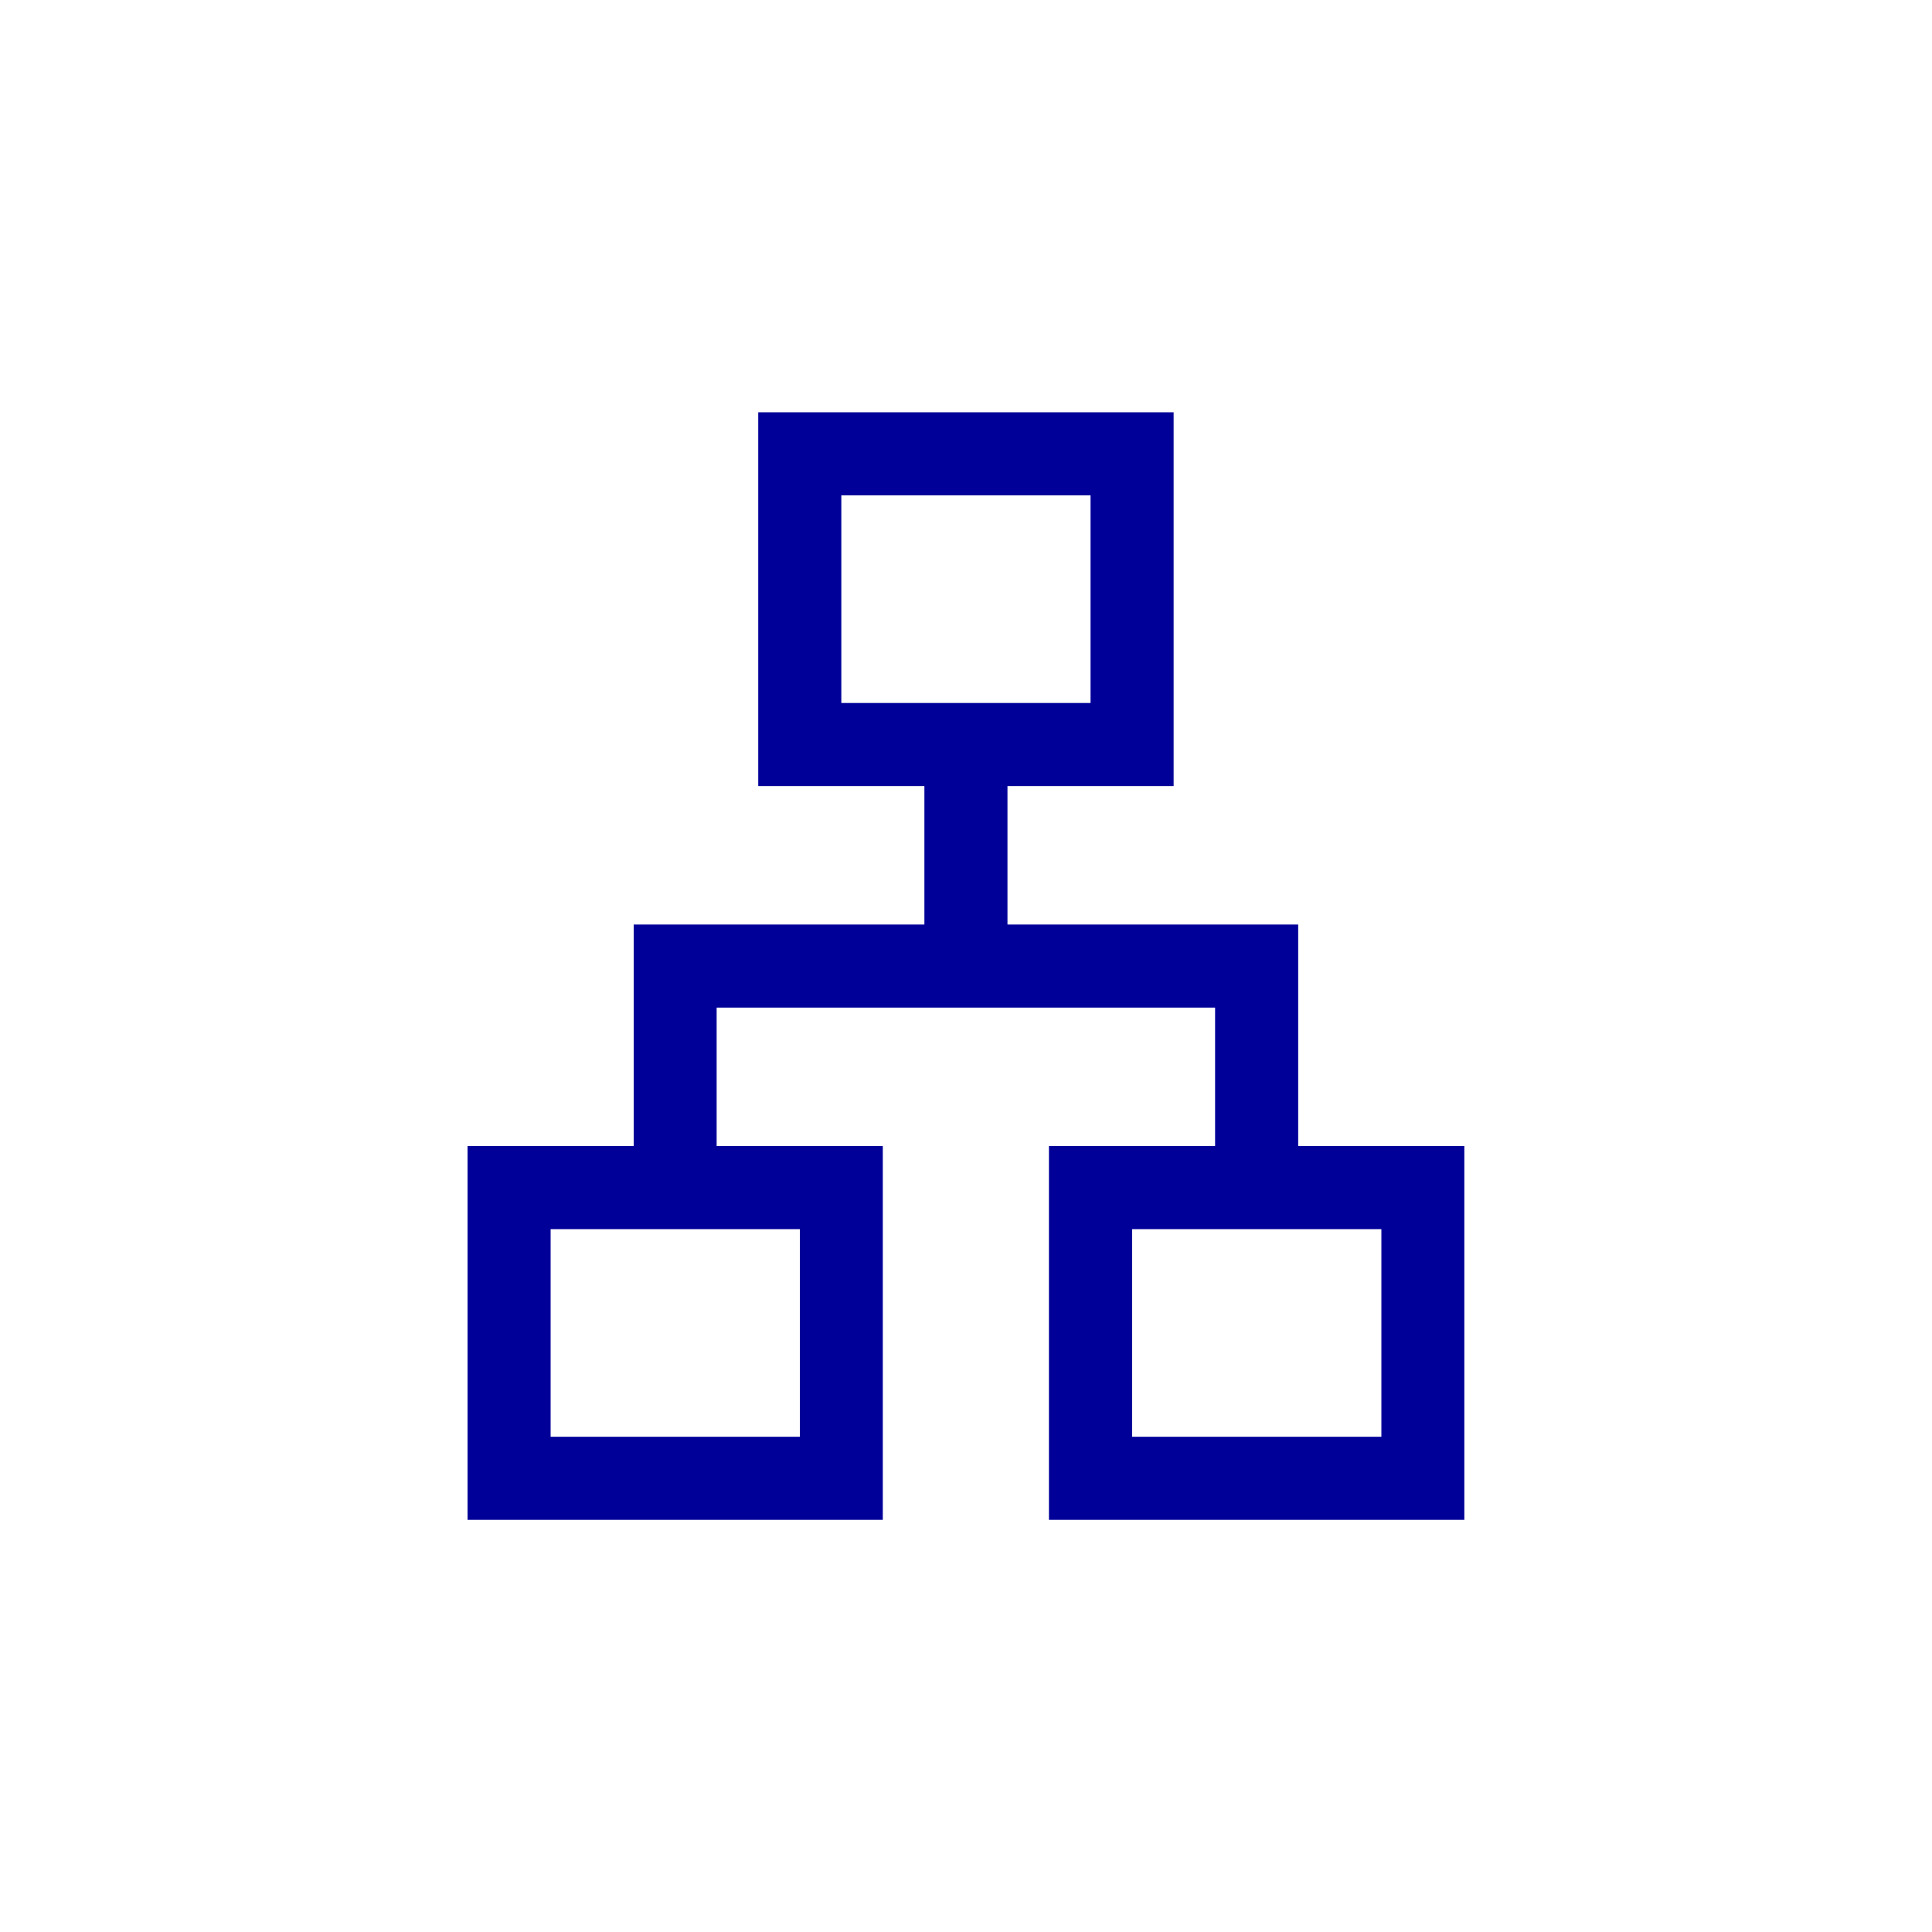
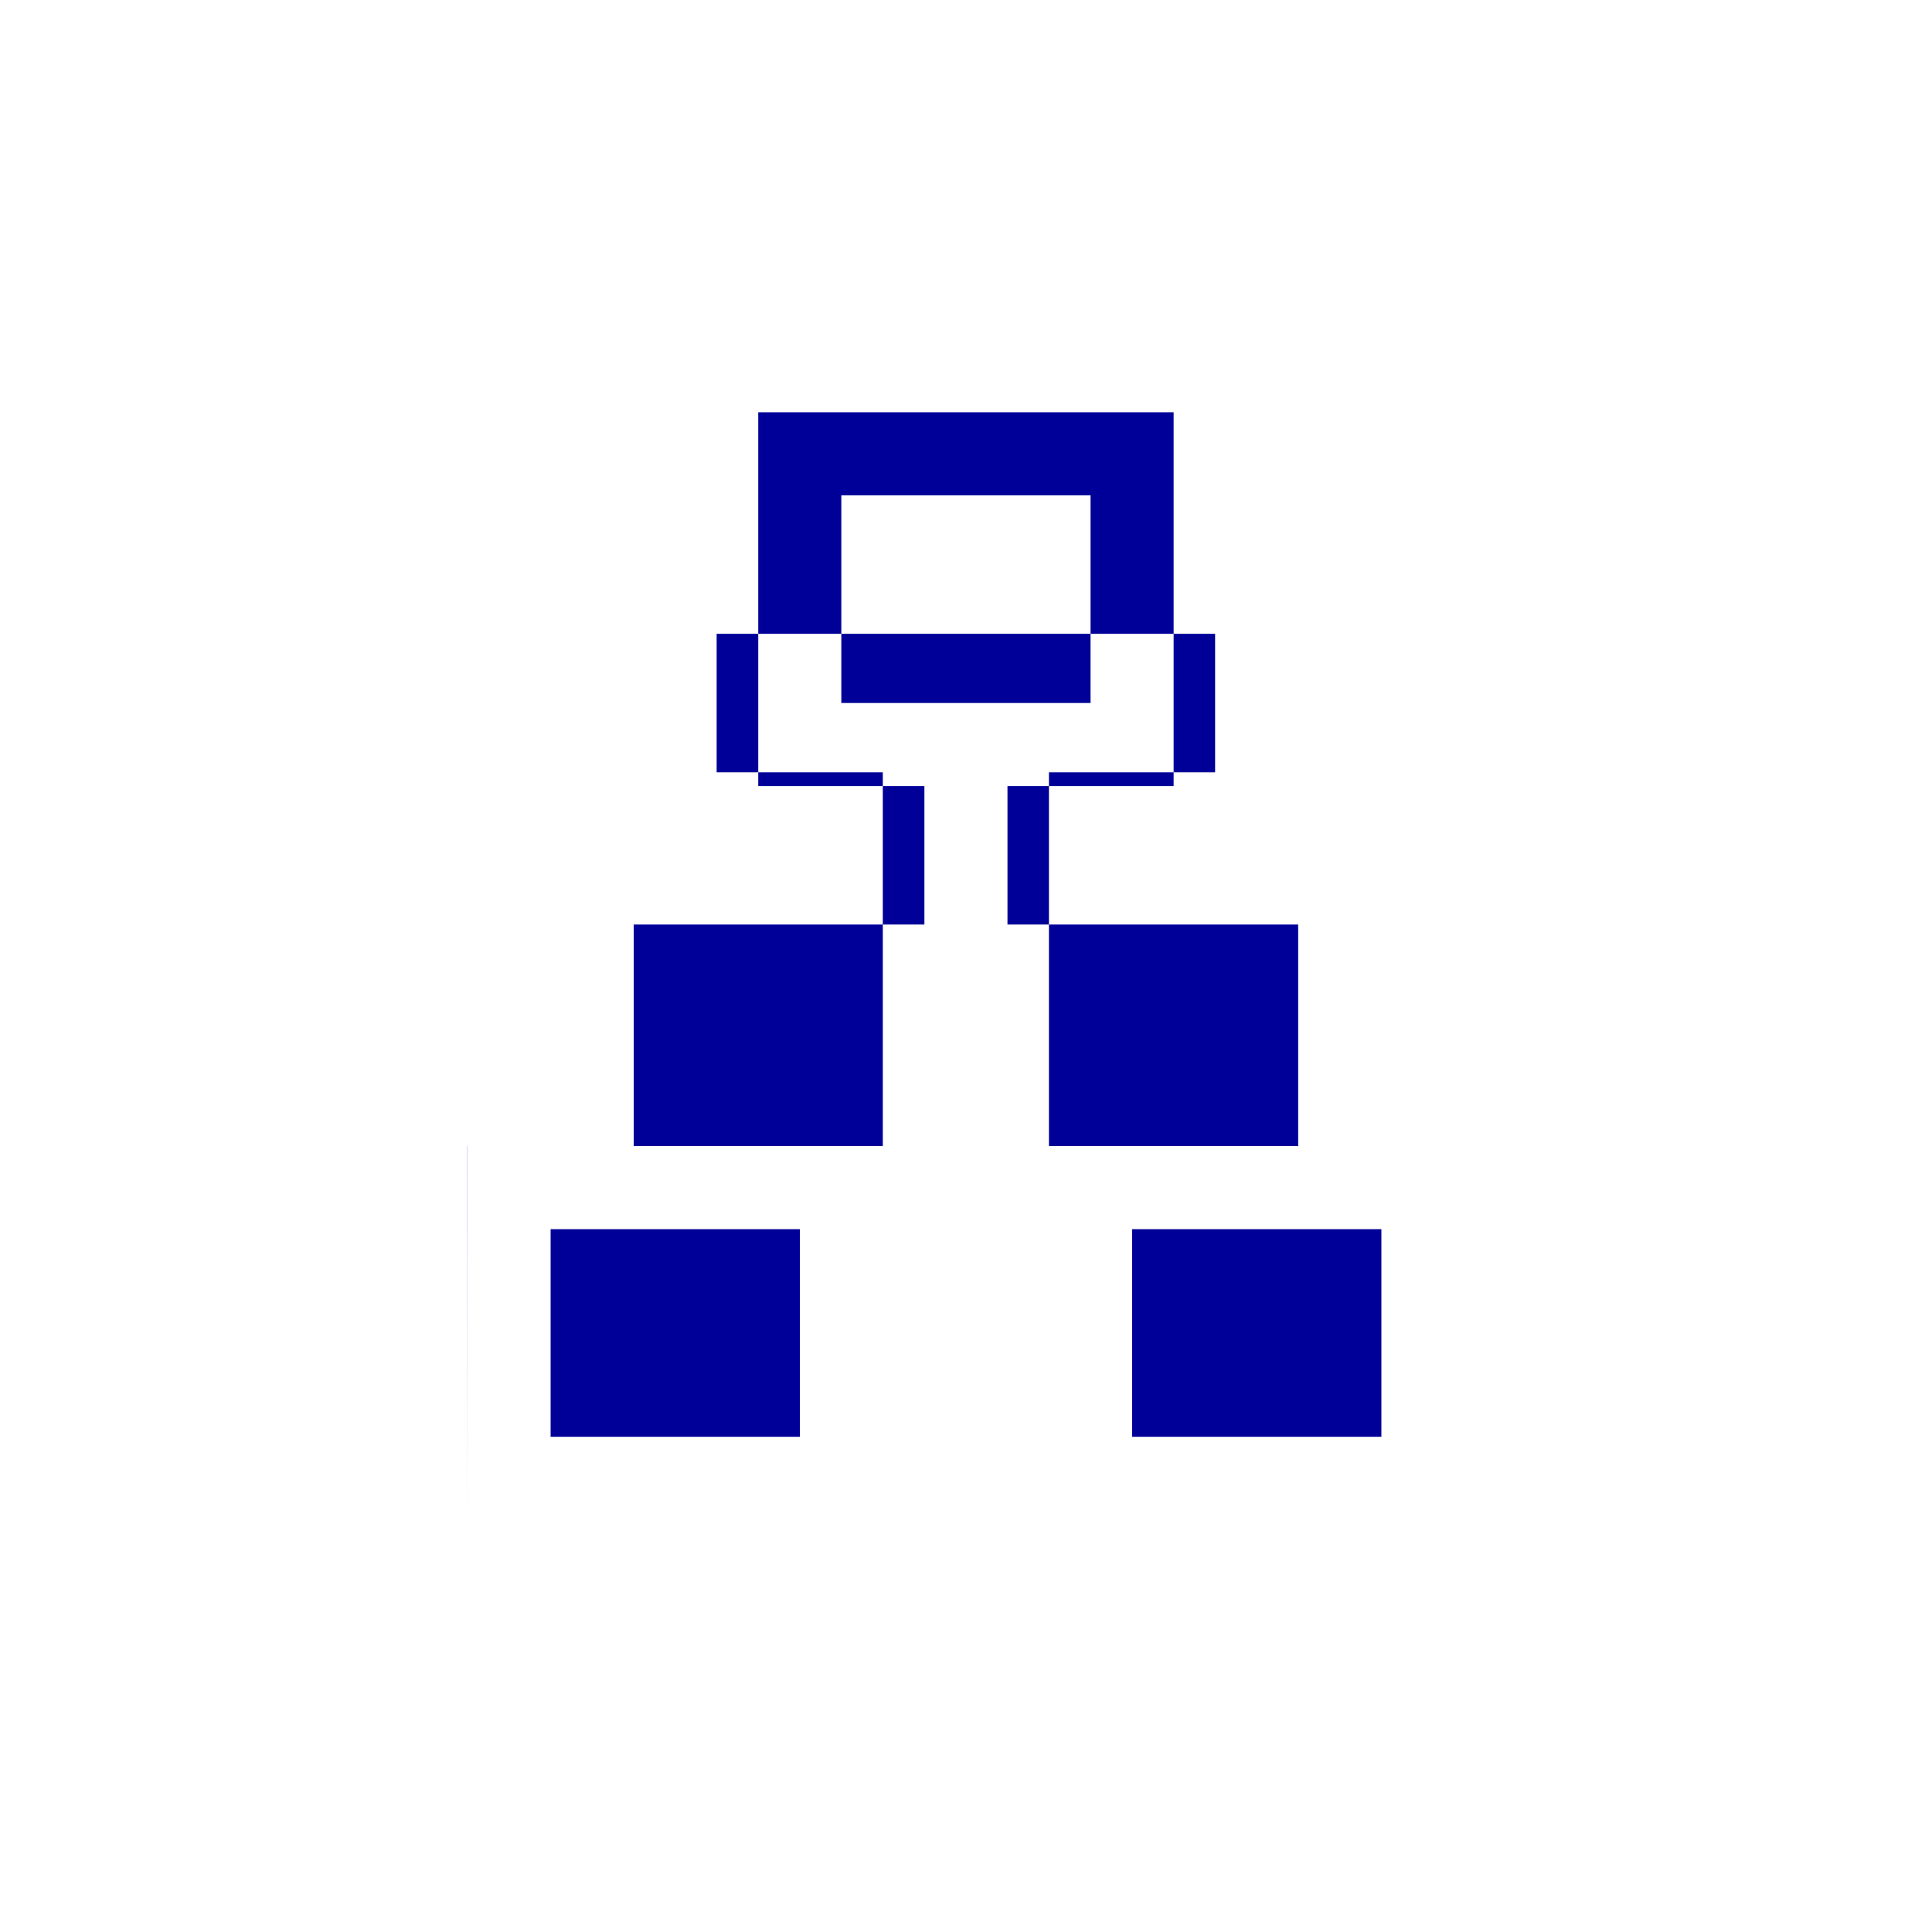
<svg xmlns="http://www.w3.org/2000/svg" id="a" width="150" height="150" viewBox="0 0 150 150">
-   <path d="m36.3,118v-29.02h12.9v-17.2h22.57v-10.75h-12.9v-29.02h32.25v29.02h-12.9v10.75h22.57v17.2h12.9v29.02h-32.25v-29.02h12.9v-10.75h-38.7v10.75h12.9v29.02h-32.25Zm29.02-63.42h19.35v-16.12h-19.35v16.12Zm-22.57,56.97h19.35v-16.12h-19.35v16.12Zm45.15,0h19.35v-16.12h-19.35v16.12Z" fill="#009" />
+   <path d="m36.3,118v-29.02h12.9v-17.2h22.57v-10.75h-12.9v-29.02h32.25v29.02h-12.9v10.75h22.57v17.2h12.9h-32.25v-29.02h12.9v-10.75h-38.7v10.75h12.9v29.02h-32.25Zm29.02-63.42h19.35v-16.12h-19.35v16.12Zm-22.57,56.97h19.35v-16.12h-19.35v16.12Zm45.15,0h19.35v-16.12h-19.35v16.12Z" fill="#009" />
</svg>